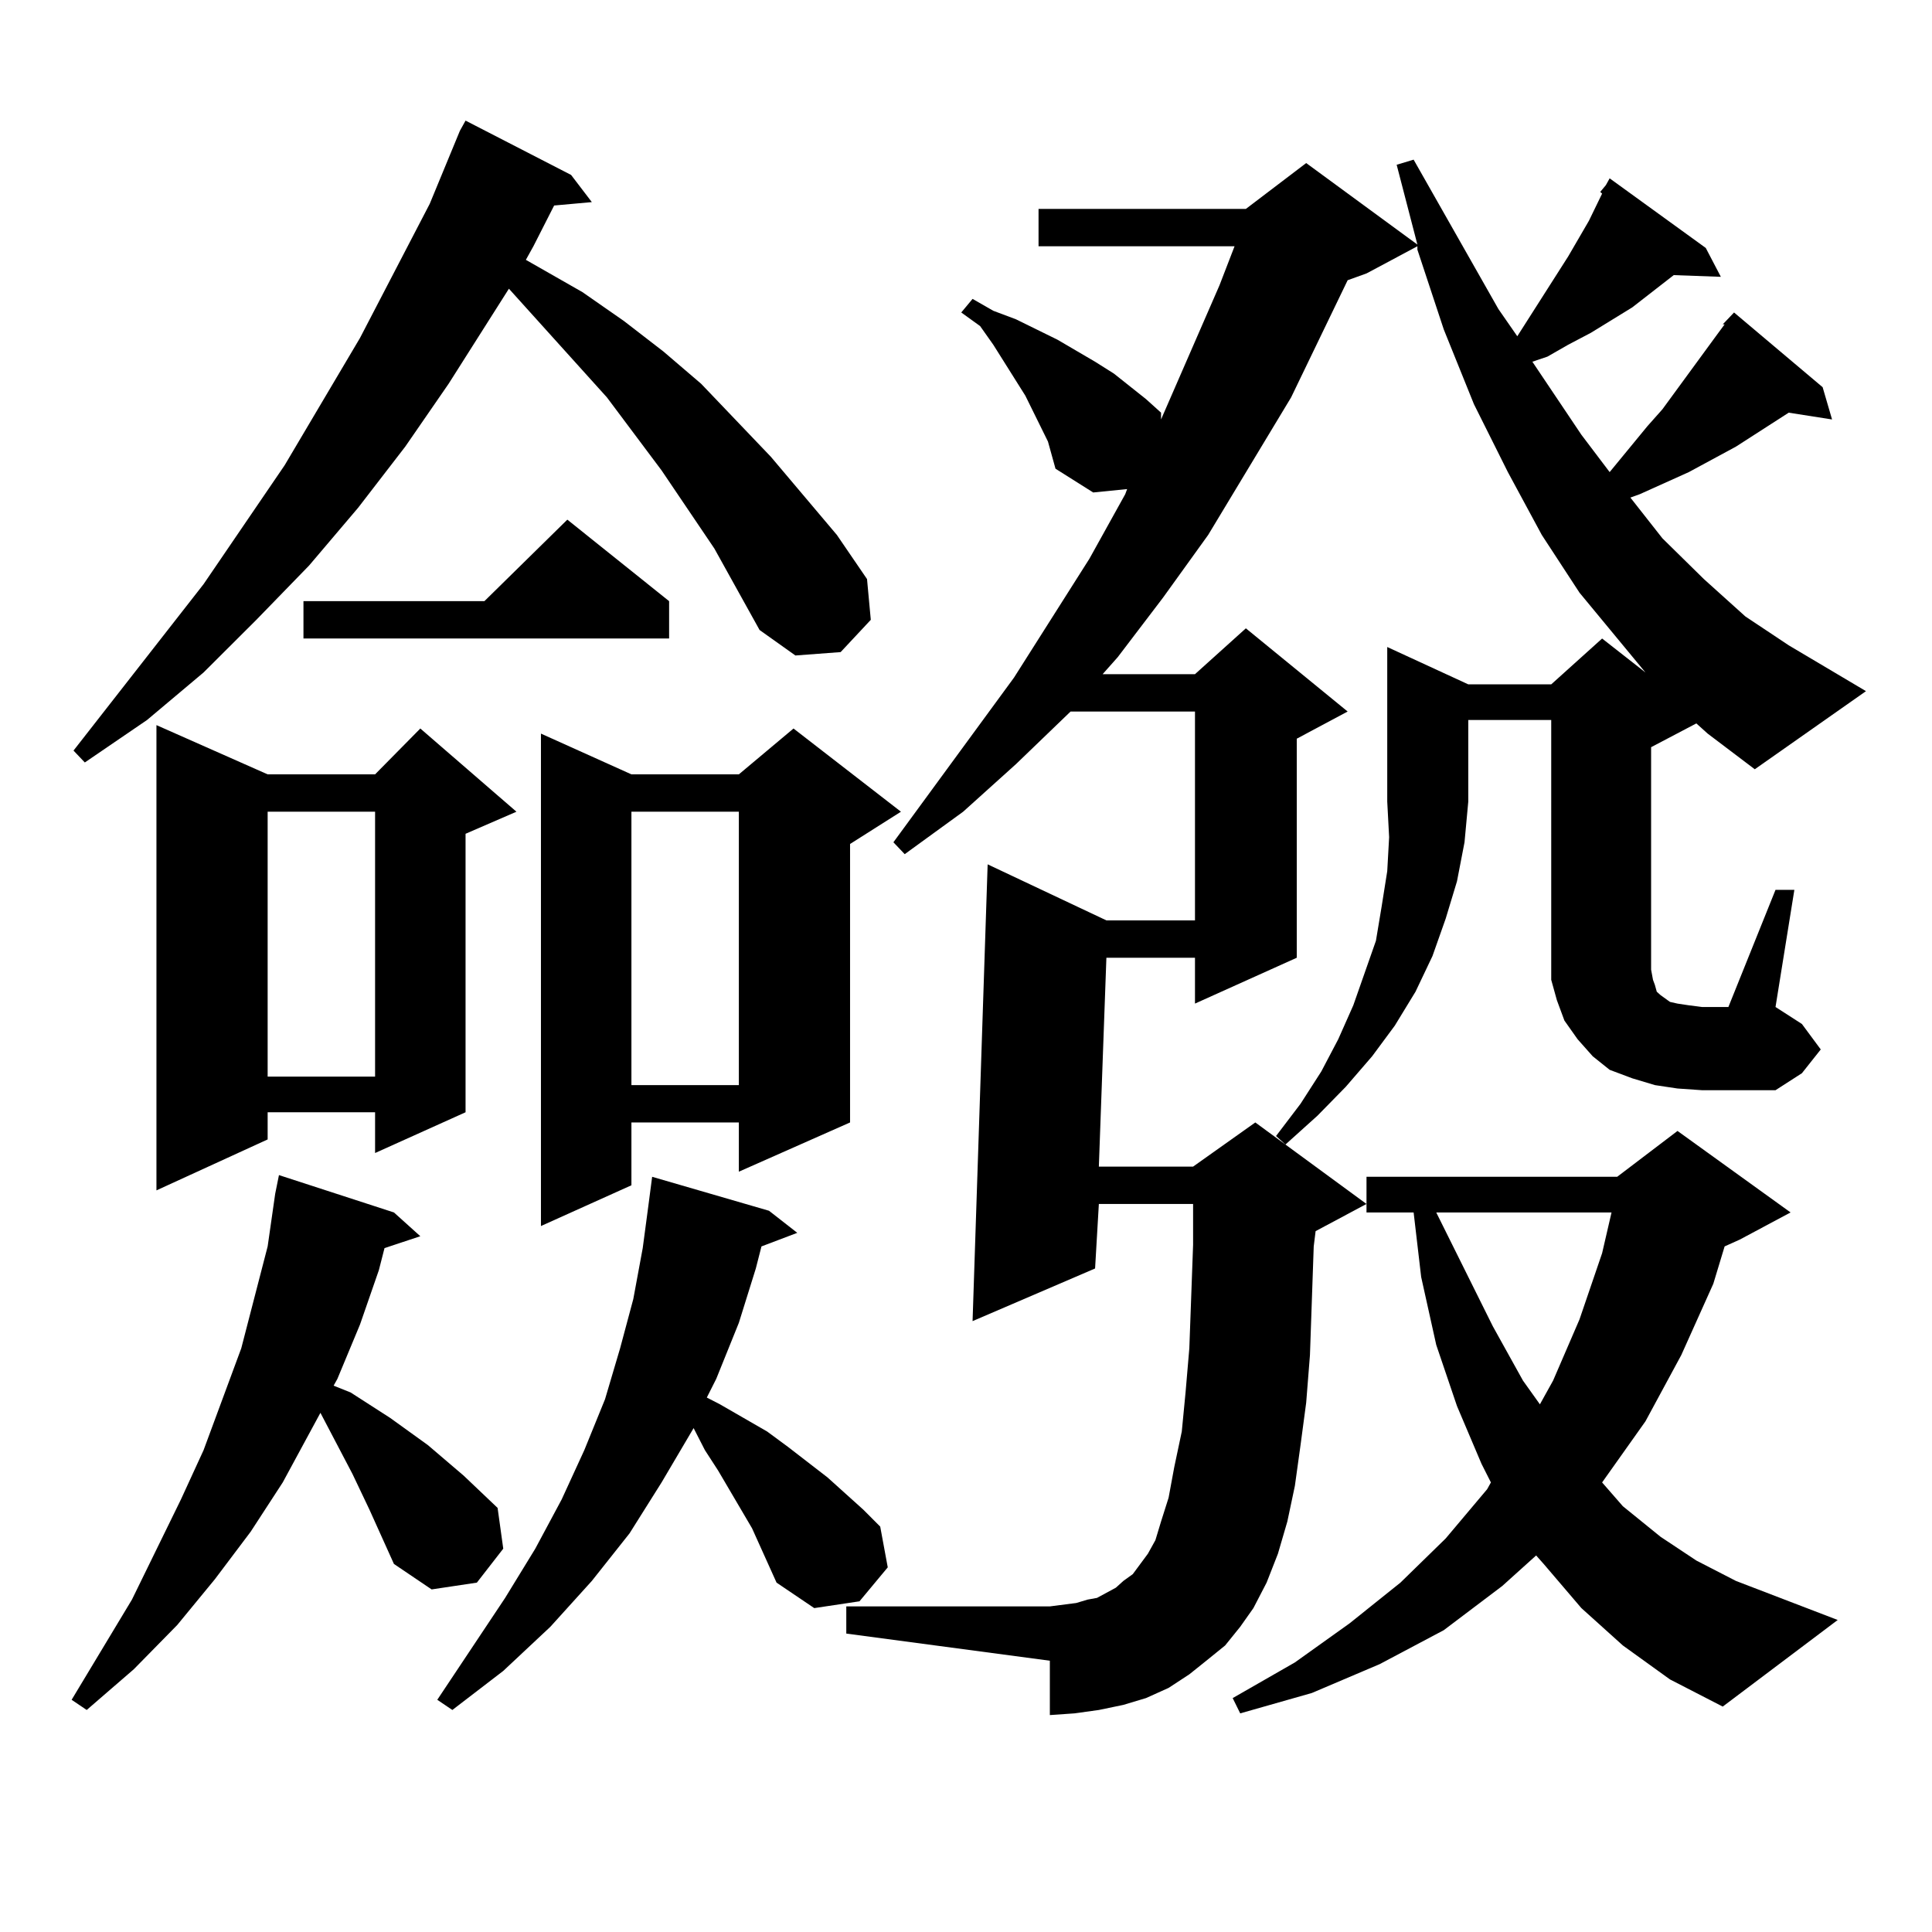
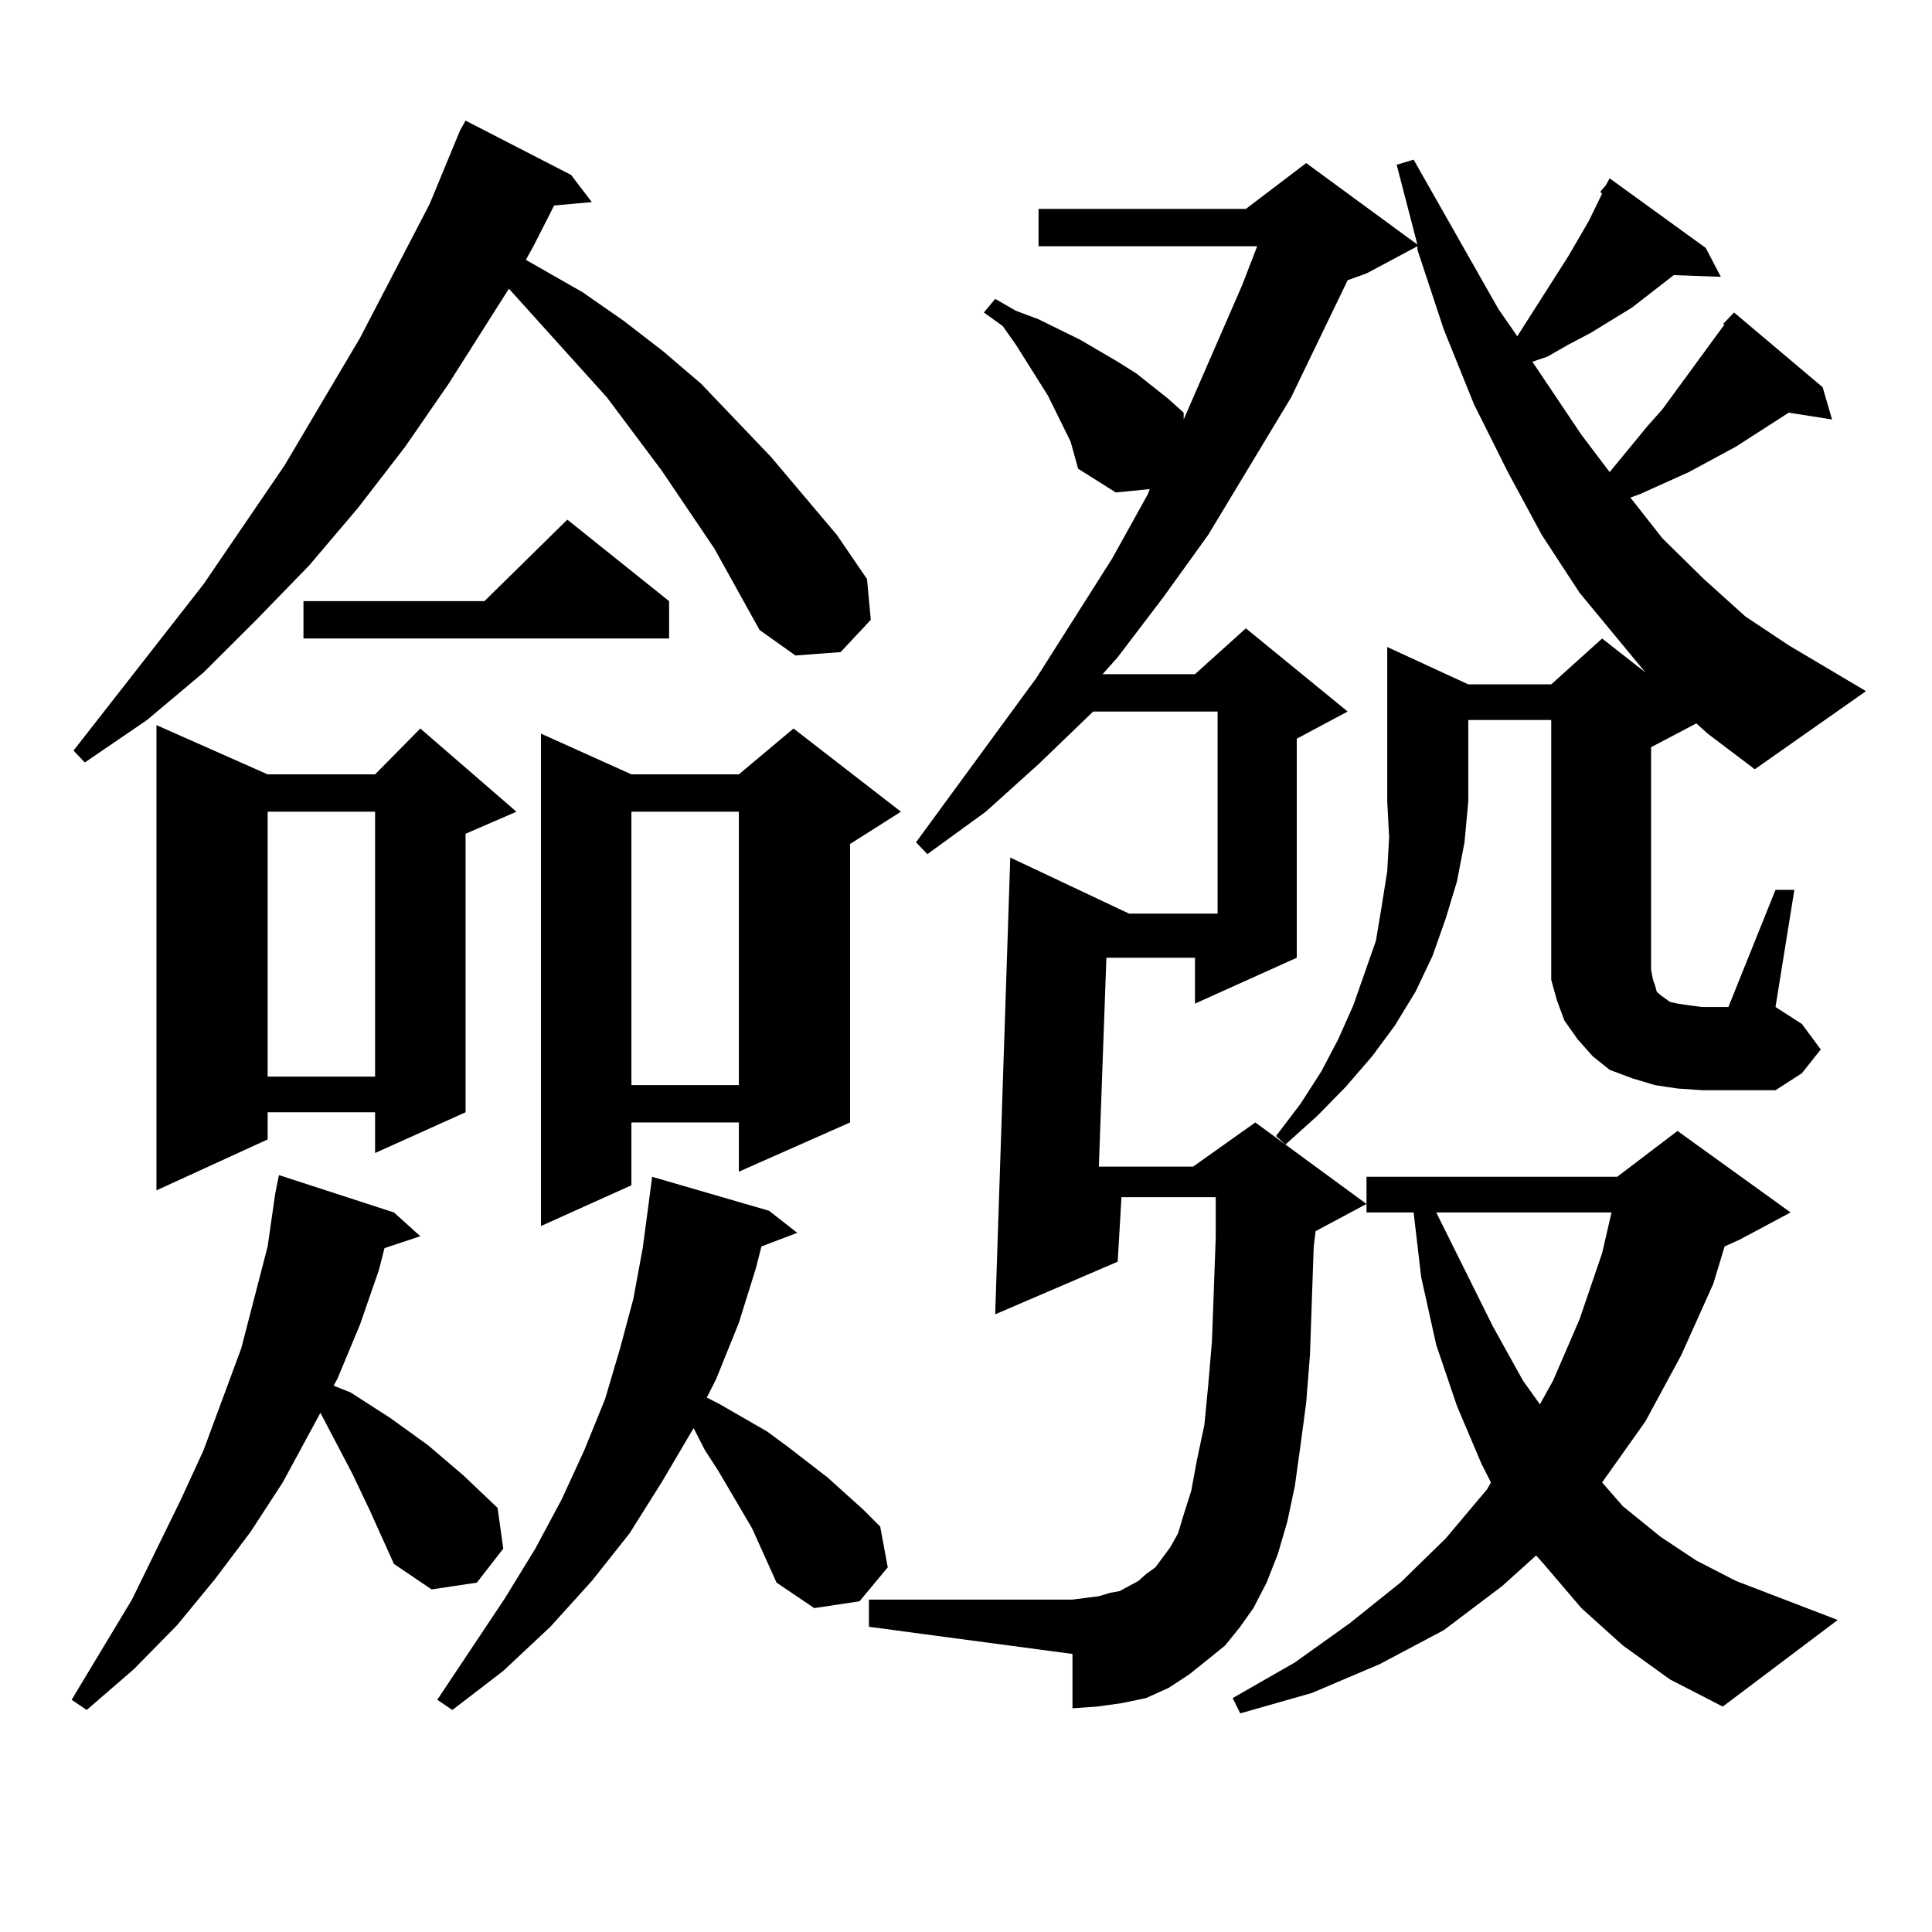
<svg xmlns="http://www.w3.org/2000/svg" version="1.1" id="图层_1" x="0px" y="0px" width="1000px" height="1000px" viewBox="0 0 1000 1000" enable-background="new 0 0 1000 1000" xml:space="preserve">
-   <path d="M203.898,809.496l-12.683-28.125l-8.78-18.457l-16.585-31.641l-19.512,36.035l-16.585,25.488l-18.536,24.609l-19.512,23.73  l-22.438,22.852l-24.39,21.094l-7.805-5.273l31.219-51.855l25.365-51.855l11.707-25.488l9.756-26.367l9.756-26.367l6.829-26.367  l6.829-26.367l3.902-27.246l1.951-9.668l59.511,19.336l13.658,12.305l-18.536,6.152l-2.927,11.426l-9.756,28.125l-11.707,28.125  l-1.951,3.516l8.78,3.516l20.487,13.184l19.512,14.063l18.536,15.82l17.561,16.699l2.927,21.094l-13.658,17.578l-23.414,3.516  L203.898,809.496z M369.748,283.91l-27.316-40.43l-28.292-37.793l-50.73-56.25l-31.219,49.219l-22.438,32.52l-24.39,31.641  l-25.365,29.883l-27.316,28.125l-27.316,27.246L76.096,372.68l-32.194,21.973l-5.854-6.152l67.315-86.133l41.95-61.523  l39.023-65.918l36.097-69.434l15.609-37.793l2.927-5.273l54.633,28.125l10.731,14.063l-19.512,1.758l-10.731,21.094l-3.902,7.031  l29.268,16.699l21.463,14.941l20.487,15.82l19.512,16.699l36.097,37.793l34.146,40.43l15.609,22.852l1.951,21.094l-15.609,16.699  l-23.414,1.758l-18.536-13.184L369.748,283.91z M138.534,400.805h55.608l23.414-23.73l49.755,43.066l-26.341,11.426v144.141  l-46.828,21.094v-21.094h-55.608v14.063l-57.56,26.367v-240.82L138.534,400.805z M138.534,420.141V557.25h55.608V420.141H138.534z   M346.333,311.156v19.336H157.07v-19.336h93.656l42.926-42.188L346.333,311.156z M401.942,819.164l-12.683-28.125l-17.561-29.883  l-6.829-10.547l-5.854-11.426l-16.585,28.125l-16.585,26.367l-19.512,24.609l-21.463,23.73l-24.39,22.852l-26.341,20.215  l-7.805-5.273l35.121-52.734l15.609-25.488l13.658-25.488l11.707-25.488l10.731-26.367l7.805-26.367l6.829-25.488l4.878-26.367  l2.927-21.973l1.951-14.941l60.486,17.578l14.634,11.426l-18.536,7.031l-2.927,11.426l-8.78,28.125l-11.707,29.004l-4.878,9.668  l6.829,3.516l24.39,14.063l10.731,7.91l20.487,15.82l18.536,16.699l8.78,8.789l3.902,21.094l-14.634,17.578l-23.414,3.516  L401.942,819.164z M466.331,420.141L439.99,436.84V580.98l-57.56,25.488V580.98h-55.608v32.52l-46.828,21.094V379.711l46.828,21.094  h55.608l28.292-23.73L466.331,420.141z M326.822,420.141v141.504h55.608V420.141H326.822z M891.686,167.895l5.854-6.152  l45.853,38.672l4.878,16.699l-22.438-3.516l-27.316,17.578l-24.39,13.184l-25.365,11.426l-4.878,1.758l16.585,21.094l21.463,21.094  l21.463,19.336l22.438,14.941l39.999,23.73l-57.56,40.43l-24.39-18.457l-5.854-5.273l-23.414,12.305v115.137l0.976,5.273  l0.976,2.637l0.976,3.516l1.951,1.758l4.878,3.516l3.902,0.879l5.854,0.879l6.829,0.879h13.658l24.39-60.645h9.756l-9.756,60.645  l13.658,8.789l9.756,13.184l-9.756,12.305l-13.658,8.789h-38.048l-12.683-0.879l-11.707-1.758l-11.707-3.516l-11.707-4.395  l-8.78-7.031l-7.805-8.789l-6.829-9.668l-3.902-10.547l-2.927-10.547v-11.426V372.68h-42.926v42.188l-1.951,21.094l-3.902,20.215  l-5.854,19.336l-6.829,19.336l-8.78,18.457l-10.731,17.578l-11.707,15.82l-13.658,15.82l-14.634,14.941l-16.585,14.941l-4.878-4.395  l12.683-16.699l10.731-16.699l8.78-16.699l7.805-17.578l5.854-16.699l5.854-16.699l2.927-17.578l2.927-18.457l0.976-17.578  l-0.976-18.457v-79.98l41.95,19.336h42.926l26.341-23.73l22.438,17.578l-34.146-41.309l-19.512-29.883l-17.561-32.52l-17.561-35.156  l-15.609-38.672l-13.658-41.309v-1.758L707.3,141.527l-9.756,3.516l-29.268,60.645l-42.926,71.191l-23.414,32.52l-23.414,30.762  l-7.805,8.789h47.804l26.341-23.73l52.682,43.066l-26.341,14.063v113.379l-52.682,23.73v-23.73h-45.853l-3.902,108.105h48.779  l32.194-22.852l57.56,42.188l-26.341,14.063l-0.976,7.91l-1.951,56.25L676.082,726l-2.927,21.973l-2.927,21.094l-3.902,18.457  l-4.878,16.699l-5.854,14.941l-6.829,13.184l-6.829,9.668l-7.805,9.668l-9.756,7.91l-8.78,7.031l-10.731,7.031l-11.707,5.273  l-11.707,3.516l-12.683,2.637l-12.683,1.758l-12.683,0.879v-28.125l-105.363-14.063v-14.063h105.363l6.829-0.879l6.829-0.879  l5.854-1.758l4.878-0.879l4.878-2.637l4.878-2.637l3.902-3.516l4.878-3.516l3.902-5.273l3.902-5.273l3.902-7.031l2.927-9.668  l3.902-12.305l2.927-15.82l3.902-18.457l1.951-20.215l1.951-22.852l1.951-53.613v-21.094h-48.779l-1.951,33.398l-63.413,27.246  l7.805-236.426l61.462,29.004h45.853V368.285h-64.389l-28.292,27.246l-27.316,24.609l-30.243,21.973l-5.854-6.152l62.438-85.254  l39.023-61.523l18.536-33.398l0.976-2.637l-17.561,1.758l-19.512-12.305l-1.951-7.031l-1.951-7.031l-3.902-7.91l-7.805-15.82  l-16.585-26.367l-6.829-9.668l-9.756-7.031l5.854-7.031l10.731,6.152l11.707,4.395l21.463,10.547l19.512,11.426l9.756,6.152  l16.585,13.184l7.805,7.031v3.516l30.243-69.434l7.805-20.215H537.548v-19.336h107.314l31.219-23.73l57.56,42.188L722.91,85.277  l8.78-2.637l43.901,77.344l9.756,14.063l26.341-41.309l10.731-18.457l6.829-14.063l-0.976-0.879l2.927-3.516l1.951-3.516  l49.755,36.035l7.805,14.941l-24.39-0.879l-21.463,16.699l-21.463,13.184l-11.707,6.152l-10.731,6.152l-7.805,2.637l25.365,37.793  l14.634,19.336l19.512-23.73l7.805-8.789l28.292-38.672l3.902-5.273H891.686z M839.98,851.684l-21.463-19.336l-19.512-22.852  l-3.902-4.395l-17.561,15.82l-30.243,22.852l-33.17,17.578l-35.121,14.941l-37.072,10.547l-3.902-7.91l32.194-18.457l28.292-20.215  l26.341-21.094l23.414-22.852l21.463-25.488l1.951-3.516l-4.878-9.668l-12.683-29.883l-10.731-31.641l-7.805-35.156l-3.902-33.398  H707.3v-18.457h129.753l31.219-23.73l58.535,42.188l-26.341,14.063l-7.805,3.516l-5.854,19.336l-16.585,36.914l-18.536,34.277  l-22.438,31.641l10.731,12.305l19.512,15.82l18.536,12.305l20.487,10.547l52.682,20.215l-59.511,44.824l-27.316-14.063  L839.98,851.684z M743.397,627.563l29.268,58.887l15.609,28.125l8.78,12.305l6.829-12.305l13.658-31.641l11.707-34.277l4.878-21.094  H743.397z" />
+   <path d="M203.898,809.496l-12.683-28.125l-8.78-18.457l-16.585-31.641l-19.512,36.035l-16.585,25.488l-18.536,24.609l-19.512,23.73  l-22.438,22.852l-24.39,21.094l-7.805-5.273l31.219-51.855l25.365-51.855l11.707-25.488l9.756-26.367l9.756-26.367l6.829-26.367  l6.829-26.367l3.902-27.246l1.951-9.668l59.511,19.336l13.658,12.305l-18.536,6.152l-2.927,11.426l-9.756,28.125l-11.707,28.125  l-1.951,3.516l8.78,3.516l20.487,13.184l19.512,14.063l18.536,15.82l17.561,16.699l2.927,21.094l-13.658,17.578l-23.414,3.516  L203.898,809.496z M369.748,283.91l-27.316-40.43l-28.292-37.793l-50.73-56.25l-31.219,49.219l-22.438,32.52l-24.39,31.641  l-25.365,29.883l-27.316,28.125l-27.316,27.246L76.096,372.68l-32.194,21.973l-5.854-6.152l67.315-86.133l41.95-61.523  l39.023-65.918l36.097-69.434l15.609-37.793l2.927-5.273l54.633,28.125l10.731,14.063l-19.512,1.758l-10.731,21.094l-3.902,7.031  l29.268,16.699l21.463,14.941l20.487,15.82l19.512,16.699l36.097,37.793l34.146,40.43l15.609,22.852l1.951,21.094l-15.609,16.699  l-23.414,1.758l-18.536-13.184L369.748,283.91z M138.534,400.805h55.608l23.414-23.73l49.755,43.066l-26.341,11.426v144.141  l-46.828,21.094v-21.094h-55.608v14.063l-57.56,26.367v-240.82L138.534,400.805z M138.534,420.141V557.25h55.608V420.141H138.534z   M346.333,311.156v19.336H157.07v-19.336h93.656l42.926-42.188L346.333,311.156z M401.942,819.164l-12.683-28.125l-17.561-29.883  l-6.829-10.547l-5.854-11.426l-16.585,28.125l-16.585,26.367l-19.512,24.609l-21.463,23.73l-24.39,22.852l-26.341,20.215  l-7.805-5.273l35.121-52.734l15.609-25.488l13.658-25.488l11.707-25.488l10.731-26.367l7.805-26.367l6.829-25.488l4.878-26.367  l2.927-21.973l1.951-14.941l60.486,17.578l14.634,11.426l-18.536,7.031l-2.927,11.426l-8.78,28.125l-11.707,29.004l-4.878,9.668  l6.829,3.516l24.39,14.063l10.731,7.91l20.487,15.82l18.536,16.699l8.78,8.789l3.902,21.094l-14.634,17.578l-23.414,3.516  L401.942,819.164z M466.331,420.141L439.99,436.84V580.98l-57.56,25.488V580.98h-55.608v32.52l-46.828,21.094V379.711l46.828,21.094  h55.608l28.292-23.73L466.331,420.141z M326.822,420.141v141.504h55.608V420.141H326.822z M891.686,167.895l5.854-6.152  l45.853,38.672l4.878,16.699l-22.438-3.516l-27.316,17.578l-24.39,13.184l-25.365,11.426l-4.878,1.758l16.585,21.094l21.463,21.094  l21.463,19.336l22.438,14.941l39.999,23.73l-57.56,40.43l-24.39-18.457l-5.854-5.273l-23.414,12.305v115.137l0.976,5.273  l0.976,2.637l0.976,3.516l1.951,1.758l4.878,3.516l3.902,0.879l5.854,0.879l6.829,0.879h13.658l24.39-60.645h9.756l-9.756,60.645  l13.658,8.789l9.756,13.184l-9.756,12.305l-13.658,8.789h-38.048l-12.683-0.879l-11.707-1.758l-11.707-3.516l-11.707-4.395  l-8.78-7.031l-7.805-8.789l-6.829-9.668l-3.902-10.547l-2.927-10.547v-11.426V372.68h-42.926v42.188l-1.951,21.094l-3.902,20.215  l-5.854,19.336l-6.829,19.336l-8.78,18.457l-10.731,17.578l-11.707,15.82l-13.658,15.82l-14.634,14.941l-16.585,14.941l-4.878-4.395  l12.683-16.699l10.731-16.699l8.78-16.699l7.805-17.578l5.854-16.699l5.854-16.699l2.927-17.578l2.927-18.457l0.976-17.578  l-0.976-18.457v-79.98l41.95,19.336h42.926l26.341-23.73l22.438,17.578l-34.146-41.309l-19.512-29.883l-17.561-32.52l-17.561-35.156  l-15.609-38.672l-13.658-41.309v-1.758L707.3,141.527l-9.756,3.516l-29.268,60.645l-42.926,71.191l-23.414,32.52l-23.414,30.762  l-7.805,8.789h47.804l26.341-23.73l52.682,43.066l-26.341,14.063v113.379l-52.682,23.73v-23.73h-45.853l-3.902,108.105h48.779  l32.194-22.852l57.56,42.188l-26.341,14.063l-0.976,7.91l-1.951,56.25L676.082,726l-2.927,21.973l-2.927,21.094l-3.902,18.457  l-4.878,16.699l-5.854,14.941l-6.829,13.184l-6.829,9.668l-7.805,9.668l-9.756,7.91l-8.78,7.031l-10.731,7.031l-11.707,5.273  l-12.683,2.637l-12.683,1.758l-12.683,0.879v-28.125l-105.363-14.063v-14.063h105.363l6.829-0.879l6.829-0.879  l5.854-1.758l4.878-0.879l4.878-2.637l4.878-2.637l3.902-3.516l4.878-3.516l3.902-5.273l3.902-5.273l3.902-7.031l2.927-9.668  l3.902-12.305l2.927-15.82l3.902-18.457l1.951-20.215l1.951-22.852l1.951-53.613v-21.094h-48.779l-1.951,33.398l-63.413,27.246  l7.805-236.426l61.462,29.004h45.853V368.285h-64.389l-28.292,27.246l-27.316,24.609l-30.243,21.973l-5.854-6.152l62.438-85.254  l39.023-61.523l18.536-33.398l0.976-2.637l-17.561,1.758l-19.512-12.305l-1.951-7.031l-1.951-7.031l-3.902-7.91l-7.805-15.82  l-16.585-26.367l-6.829-9.668l-9.756-7.031l5.854-7.031l10.731,6.152l11.707,4.395l21.463,10.547l19.512,11.426l9.756,6.152  l16.585,13.184l7.805,7.031v3.516l30.243-69.434l7.805-20.215H537.548v-19.336h107.314l31.219-23.73l57.56,42.188L722.91,85.277  l8.78-2.637l43.901,77.344l9.756,14.063l26.341-41.309l10.731-18.457l6.829-14.063l-0.976-0.879l2.927-3.516l1.951-3.516  l49.755,36.035l7.805,14.941l-24.39-0.879l-21.463,16.699l-21.463,13.184l-11.707,6.152l-10.731,6.152l-7.805,2.637l25.365,37.793  l14.634,19.336l19.512-23.73l7.805-8.789l28.292-38.672l3.902-5.273H891.686z M839.98,851.684l-21.463-19.336l-19.512-22.852  l-3.902-4.395l-17.561,15.82l-30.243,22.852l-33.17,17.578l-35.121,14.941l-37.072,10.547l-3.902-7.91l32.194-18.457l28.292-20.215  l26.341-21.094l23.414-22.852l21.463-25.488l1.951-3.516l-4.878-9.668l-12.683-29.883l-10.731-31.641l-7.805-35.156l-3.902-33.398  H707.3v-18.457h129.753l31.219-23.73l58.535,42.188l-26.341,14.063l-7.805,3.516l-5.854,19.336l-16.585,36.914l-18.536,34.277  l-22.438,31.641l10.731,12.305l19.512,15.82l18.536,12.305l20.487,10.547l52.682,20.215l-59.511,44.824l-27.316-14.063  L839.98,851.684z M743.397,627.563l29.268,58.887l15.609,28.125l8.78,12.305l6.829-12.305l13.658-31.641l11.707-34.277l4.878-21.094  H743.397z" />
</svg>